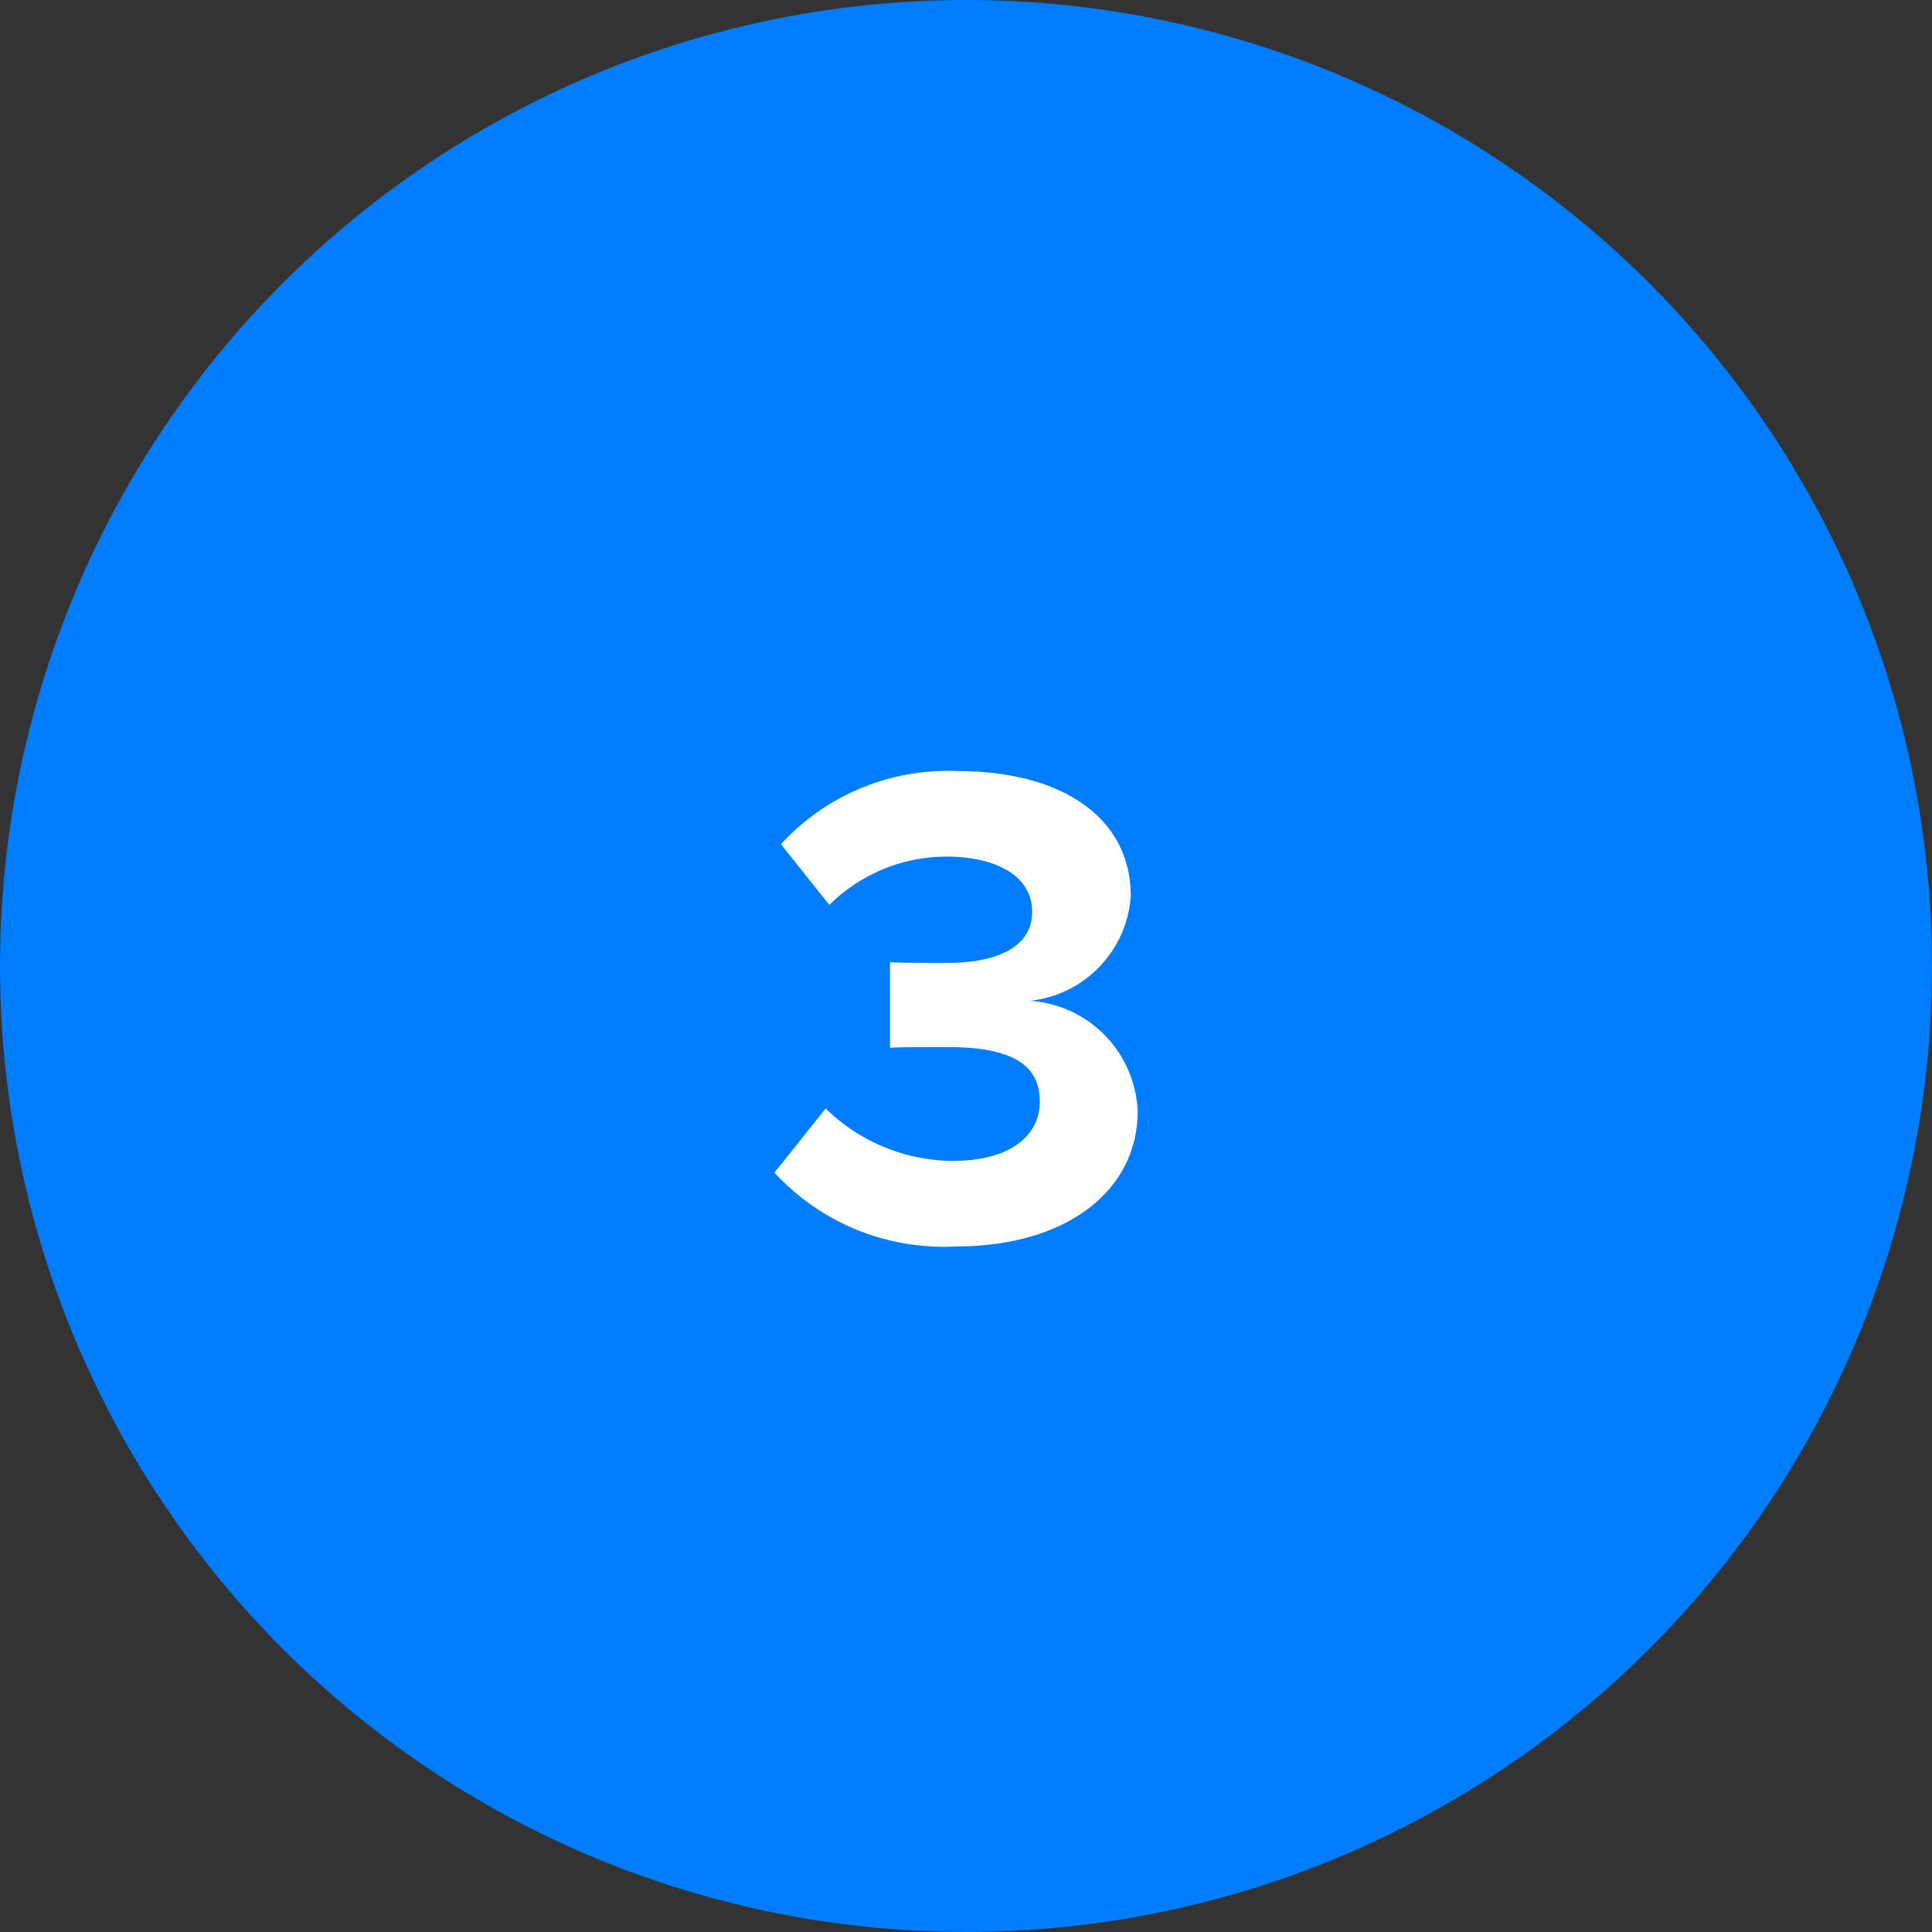
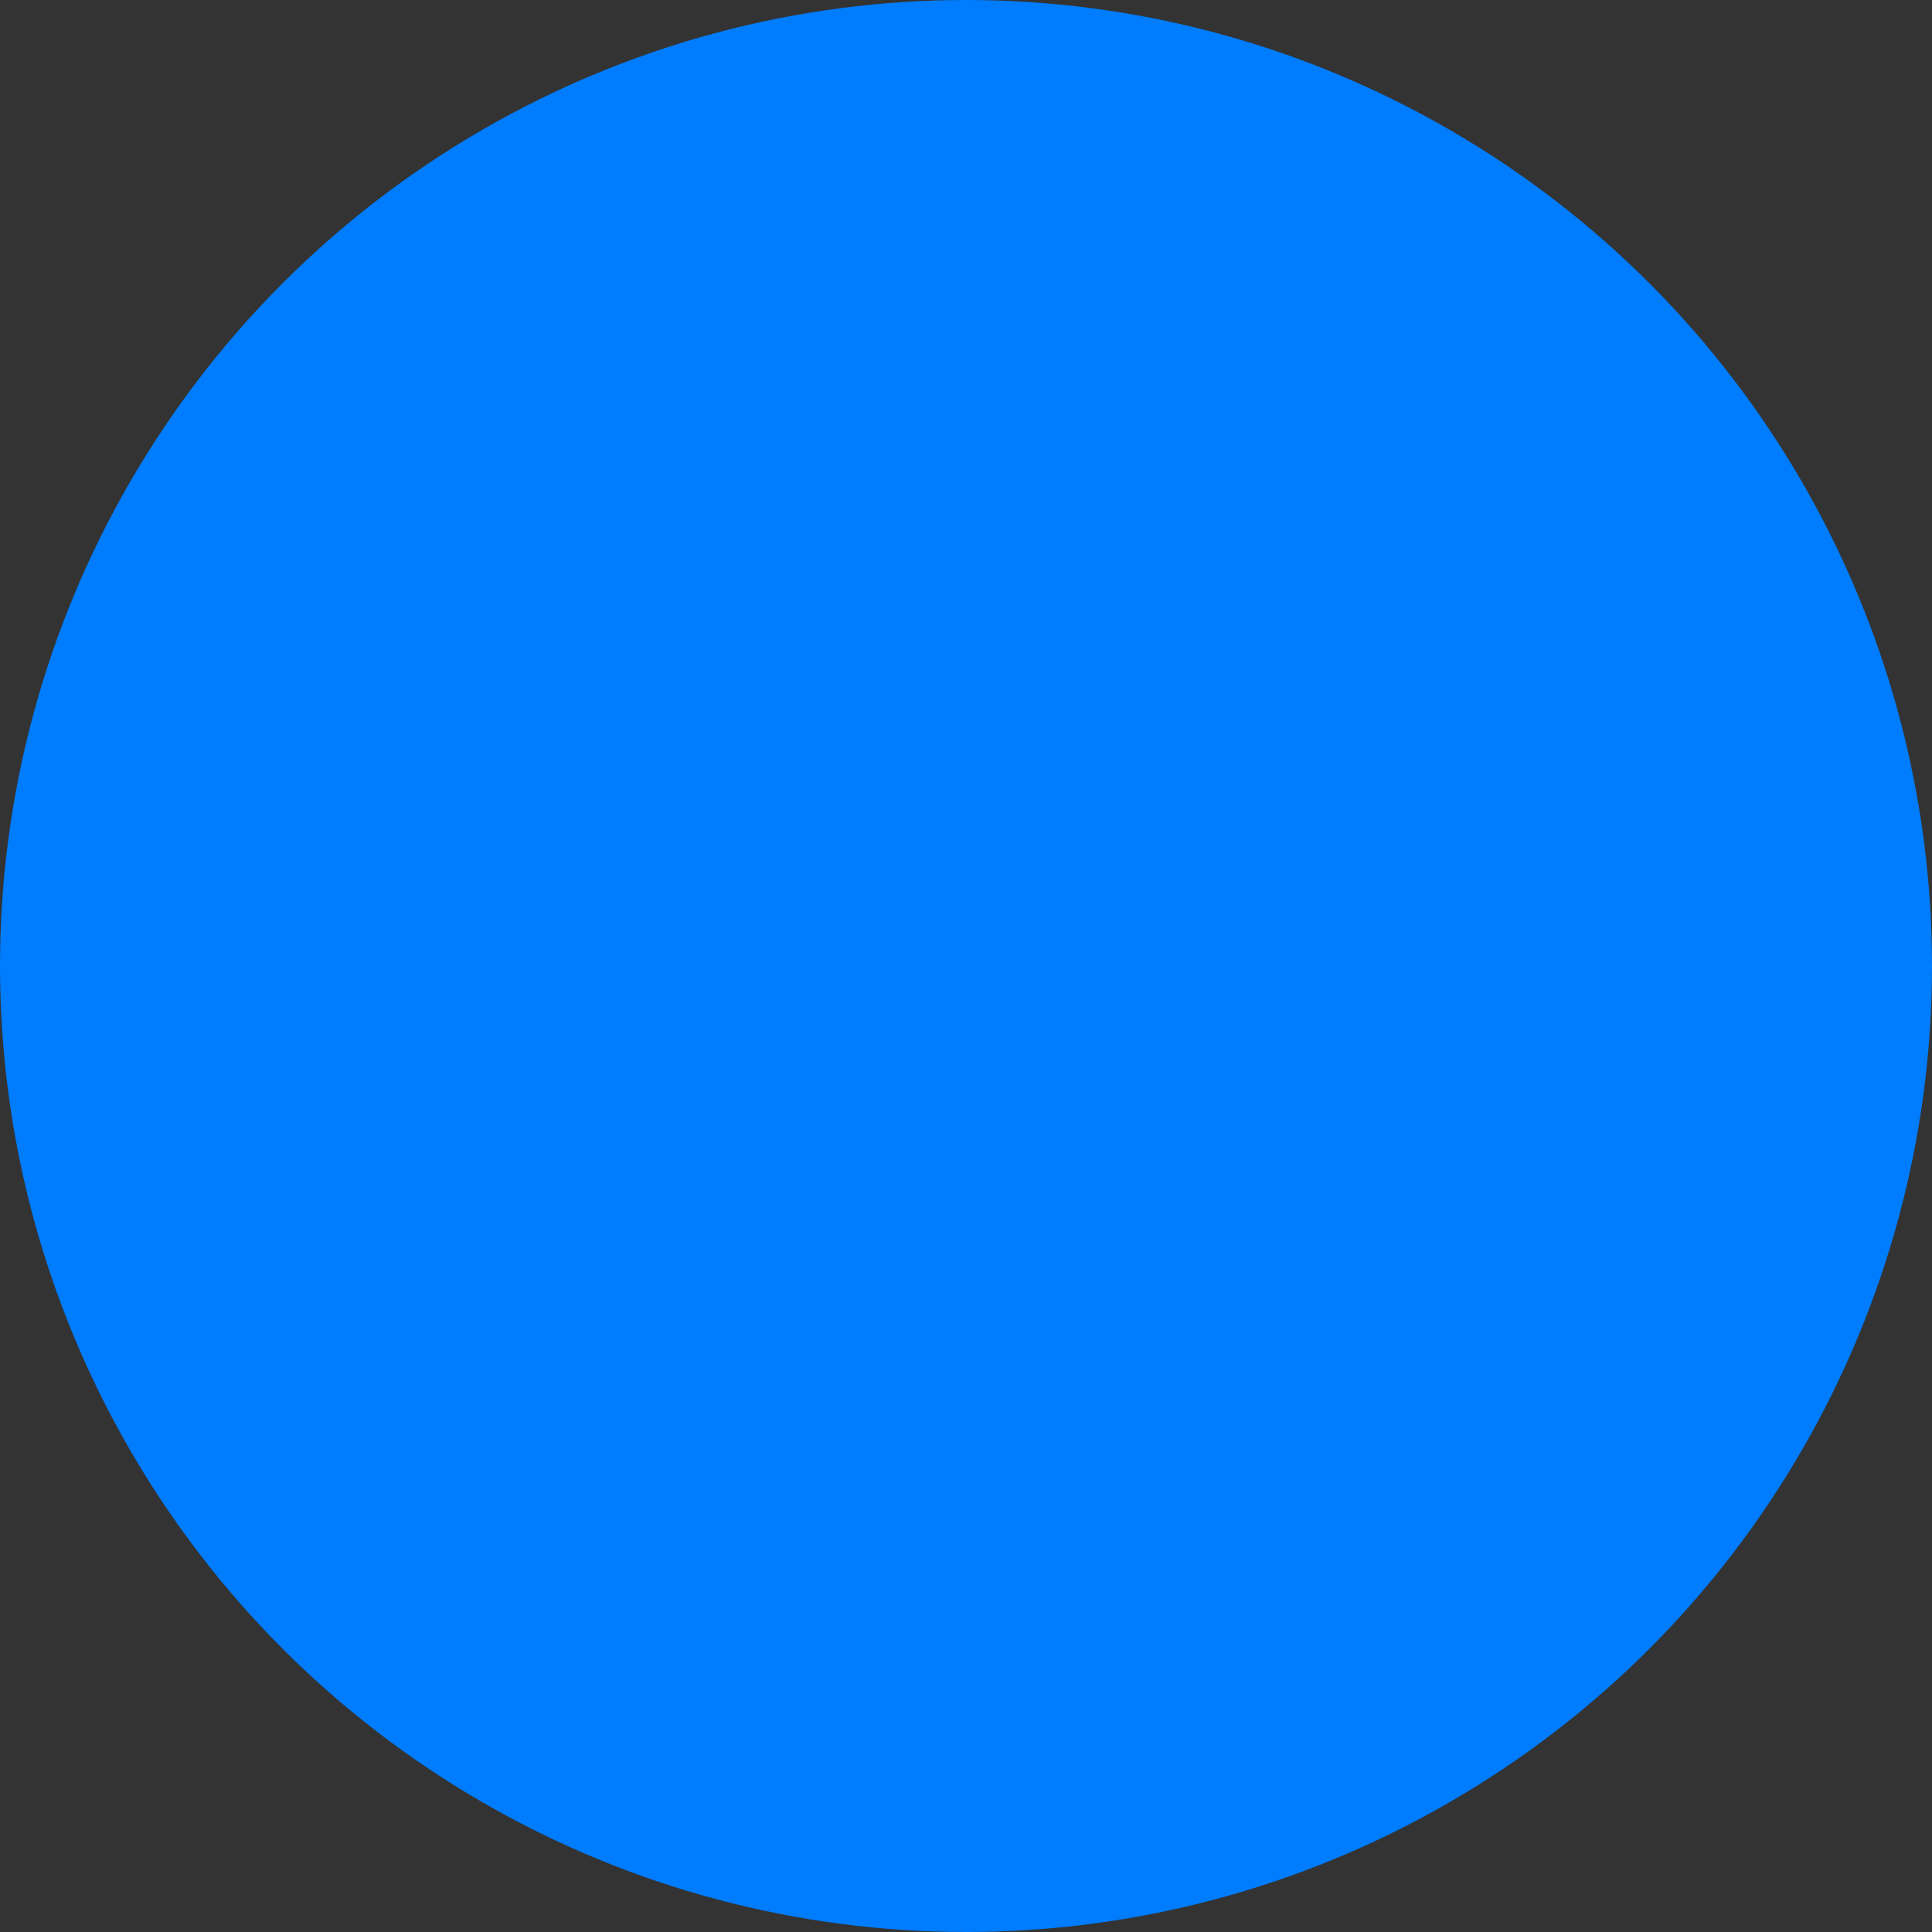
<svg xmlns="http://www.w3.org/2000/svg" viewBox="0 0 53.192 53.192">
  <rect x="0" y="0" width="53.192" height="53.192" fill="#333333" stroke="none" />
  <title>REASON-3</title>
  <g id="Layer_2" data-name="Layer 2">
    <g id="Layer_1-2" data-name="Layer 1">
      <circle cx="26.596" cy="26.596" r="26.596" fill="#007cff" />
-       <path d="M22.733,30.519a5.043,5.043,0,0,0,3.5,1.443c1.539,0,2.394-.665,2.394-1.634,0-1.025-.779-1.5-2.546-1.5-.531,0-1.387,0-1.576.02V26.491c.228.019,1.083.019,1.576.019,1.406,0,2.337-.456,2.337-1.405,0-1.007-1.025-1.521-2.355-1.521a4.589,4.589,0,0,0-3.229,1.33L21.5,23.242a6.24,6.24,0,0,1,4.845-2.014c2.963,0,4.787,1.33,4.787,3.438a3.109,3.109,0,0,1-2.773,2.888,3.179,3.179,0,0,1,2.963,3.04c0,2.185-1.956,3.723-5,3.723a6.332,6.332,0,0,1-5-2.032Z" fill="#fff" />
    </g>
  </g>
</svg>